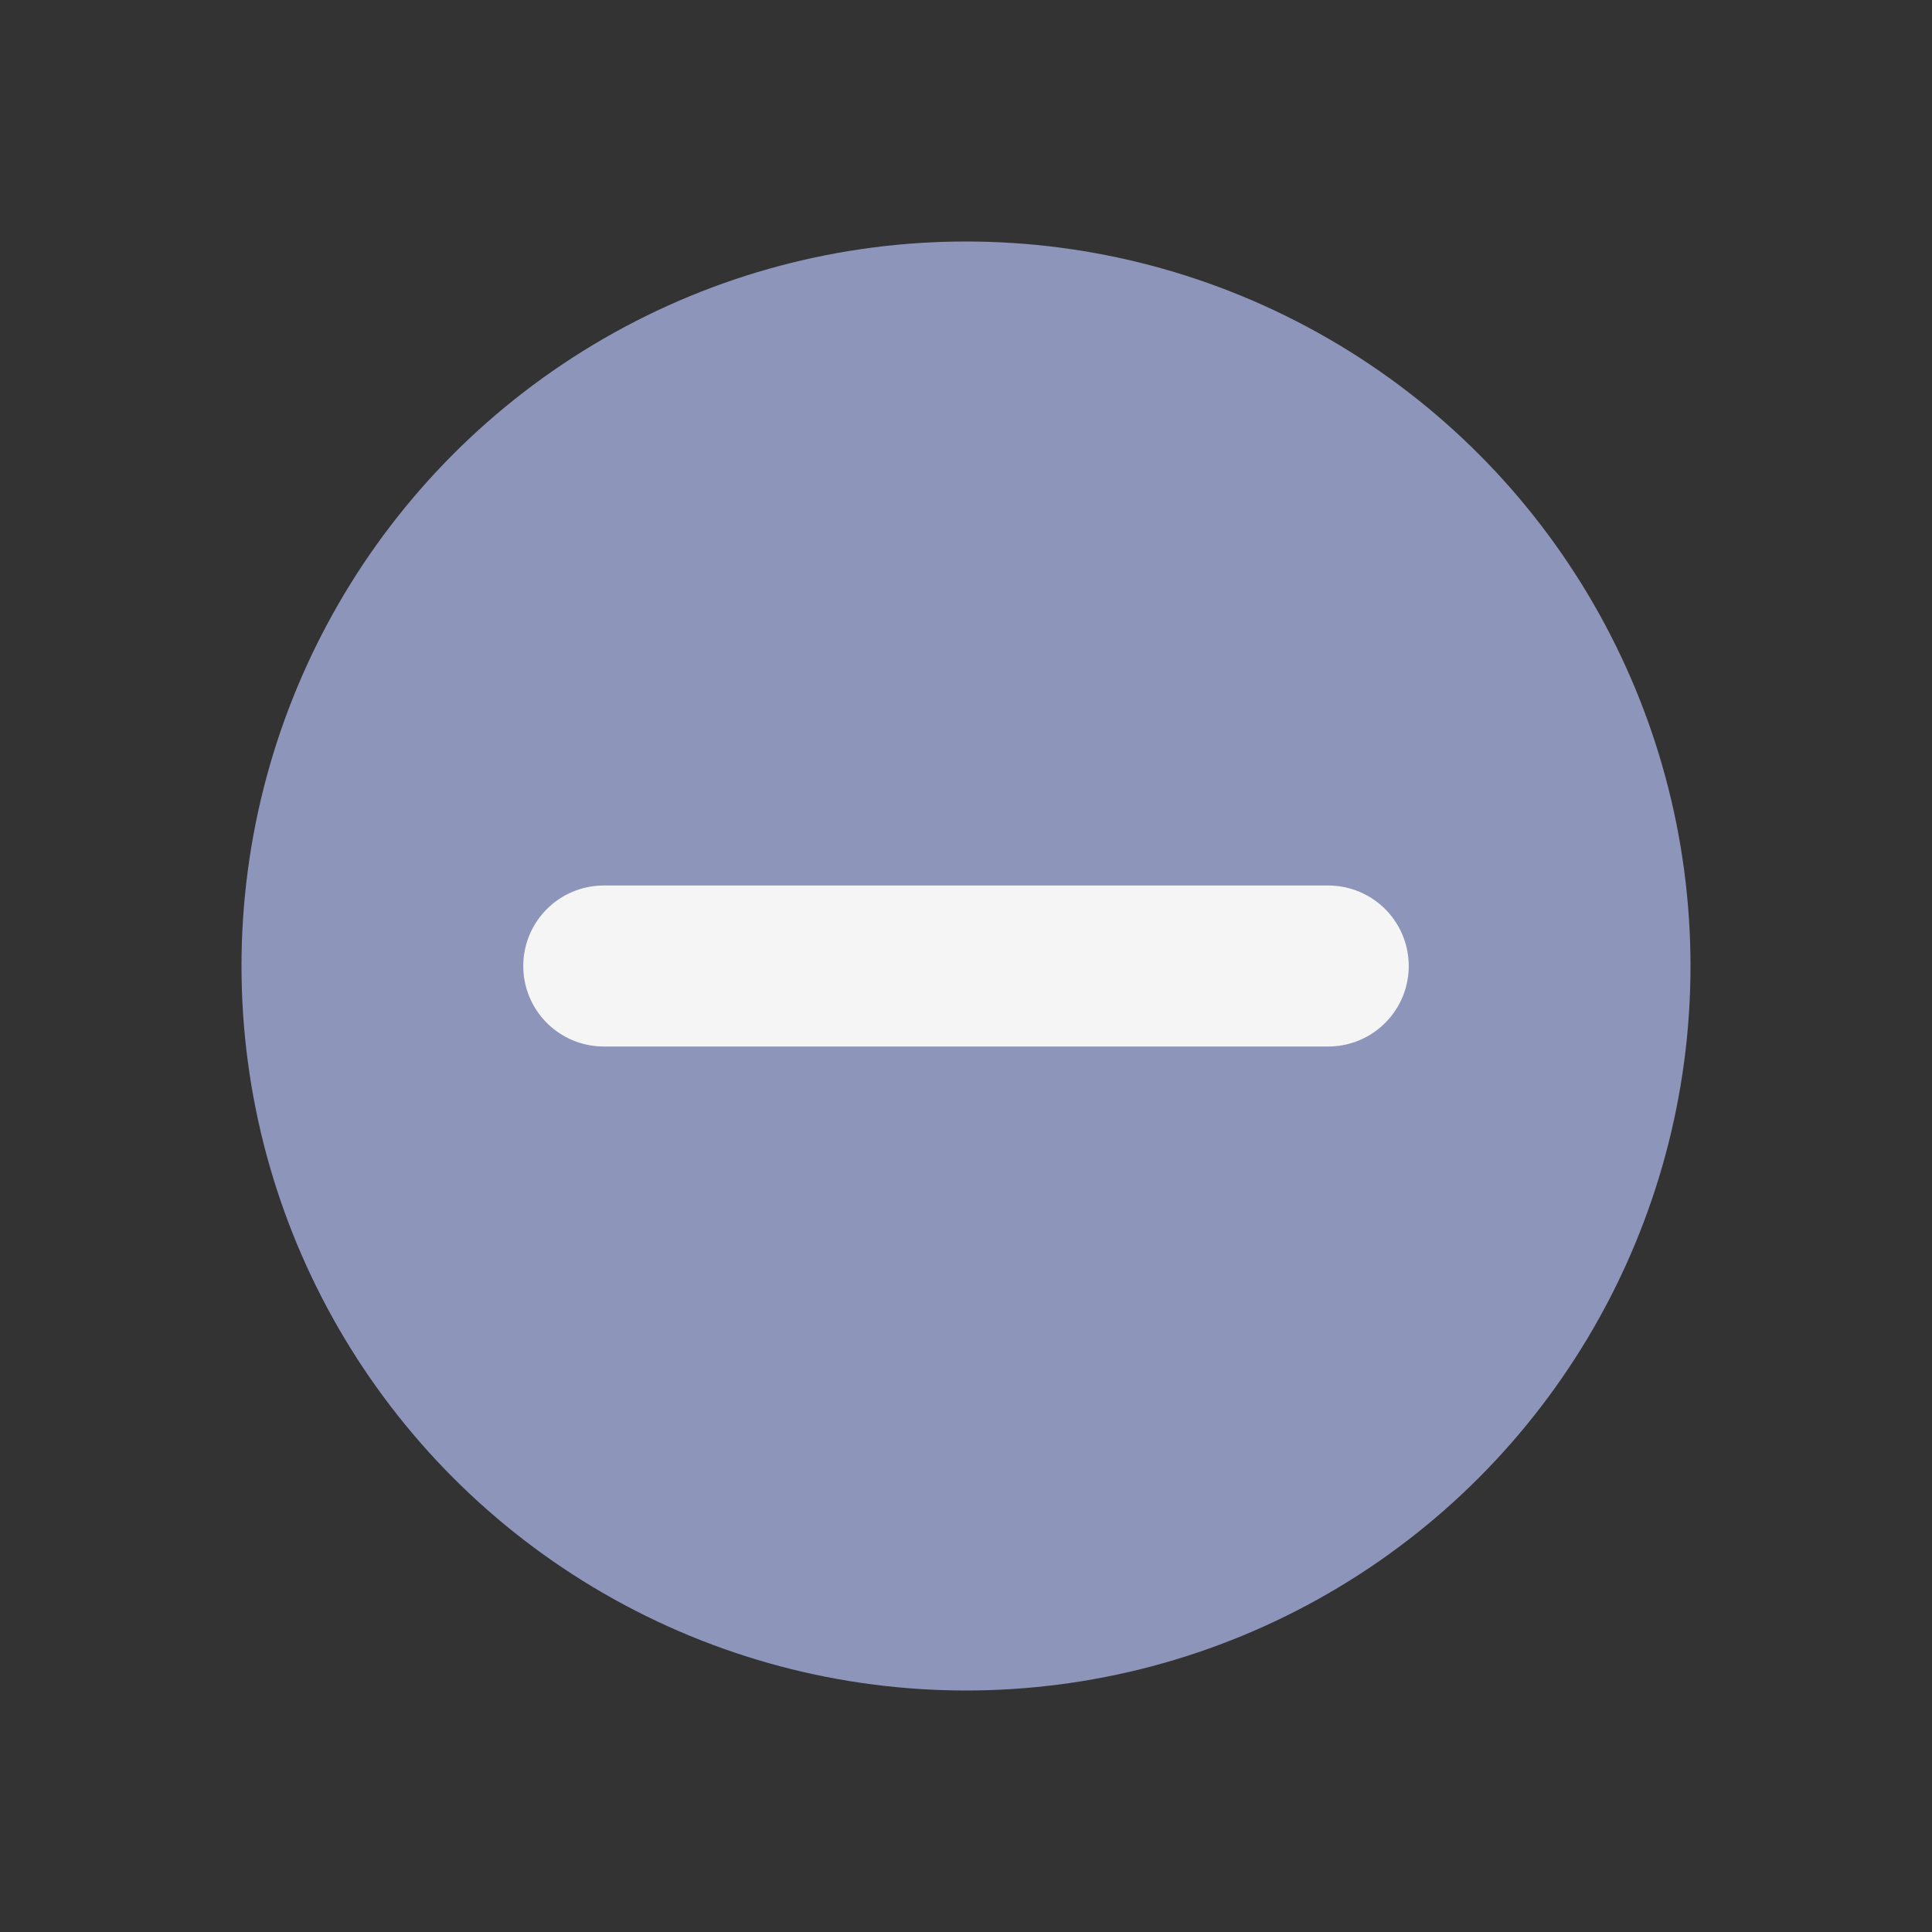
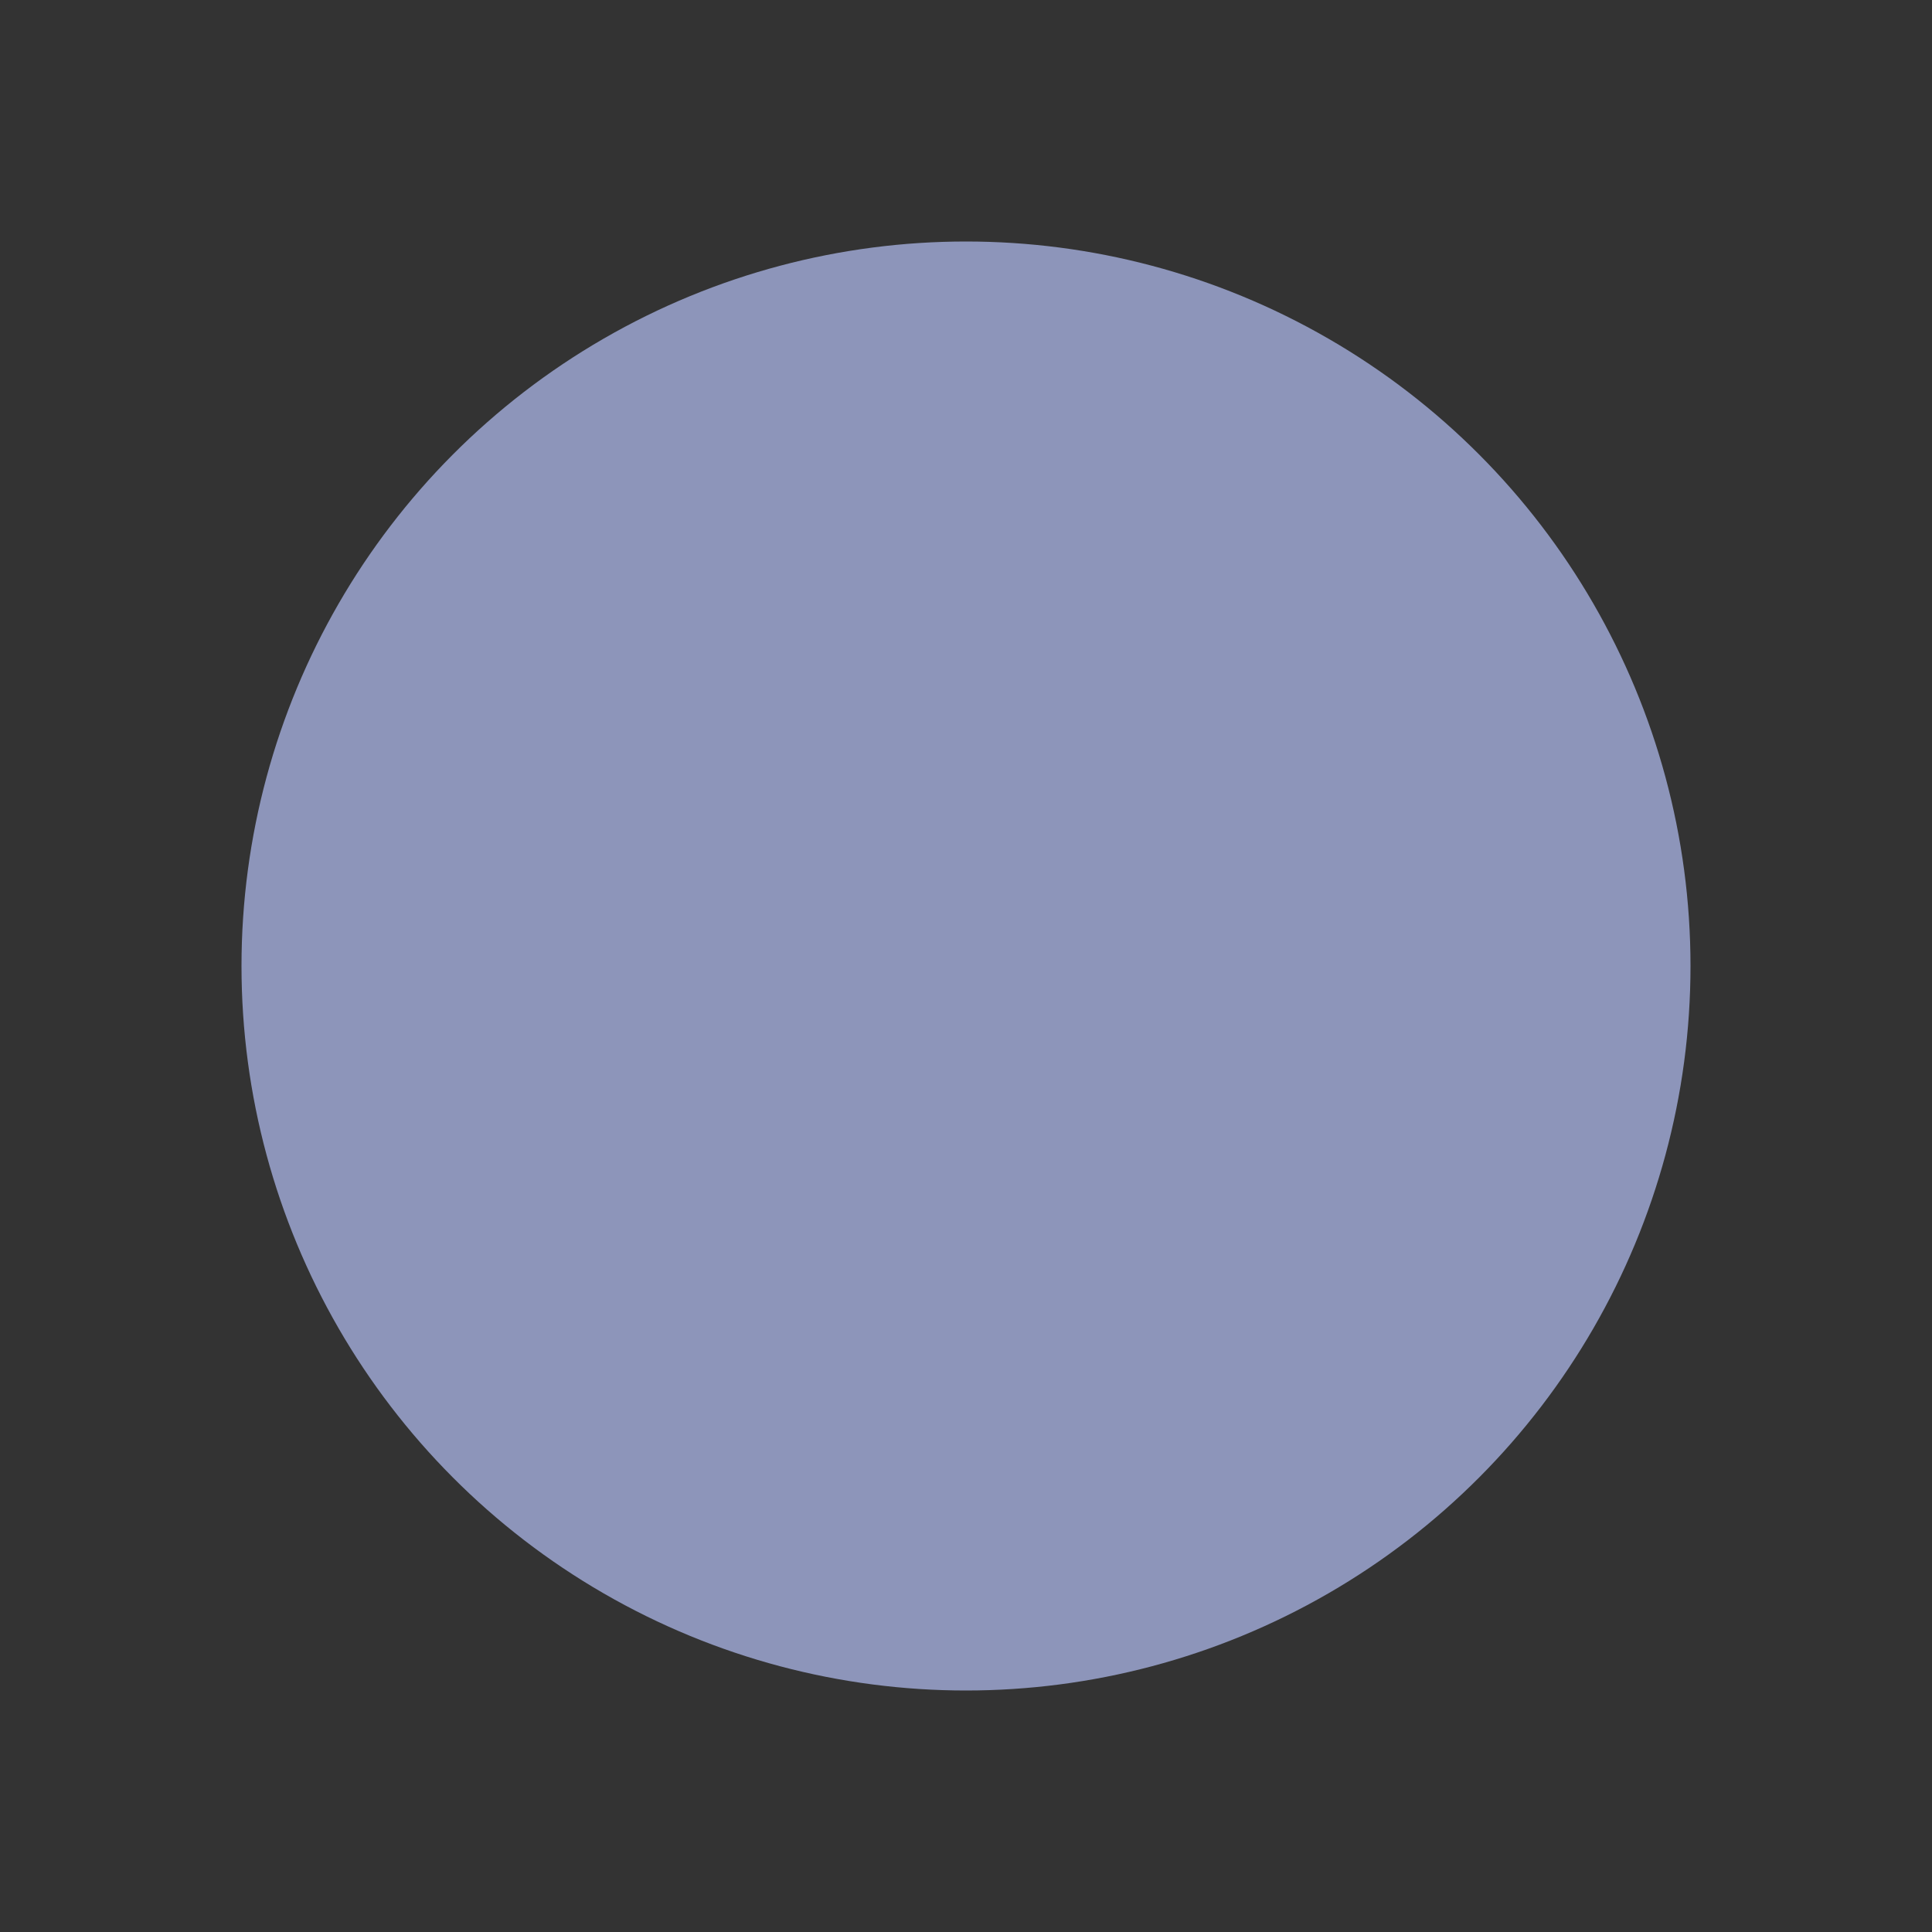
<svg xmlns="http://www.w3.org/2000/svg" width="24" height="24" viewBox="0 0 24 24">
  <rect x="0" y="0" width="24" height="24" fill="#333333" stroke="none" />
  <g id="img-check_ok" transform="translate(11525 1681.443)">
    <g id="check_ok" transform="translate(-11522 -1678.443)">
      <circle id="Elipse_352" data-name="Elipse 352" cx="9" cy="9" r="9" fill="#8d95ba" />
-       <path id="Trazado_98611" data-name="Trazado 98611" d="M0,0H9" transform="translate(4.5 9)" fill="none" stroke="#f5f5f5" stroke-linecap="round" stroke-width="2" />
    </g>
-     <rect id="Rectángulo_9397" data-name="Rectángulo 9397" width="24" height="24" transform="translate(-11525 -1681.443)" fill="none" />
  </g>
</svg>